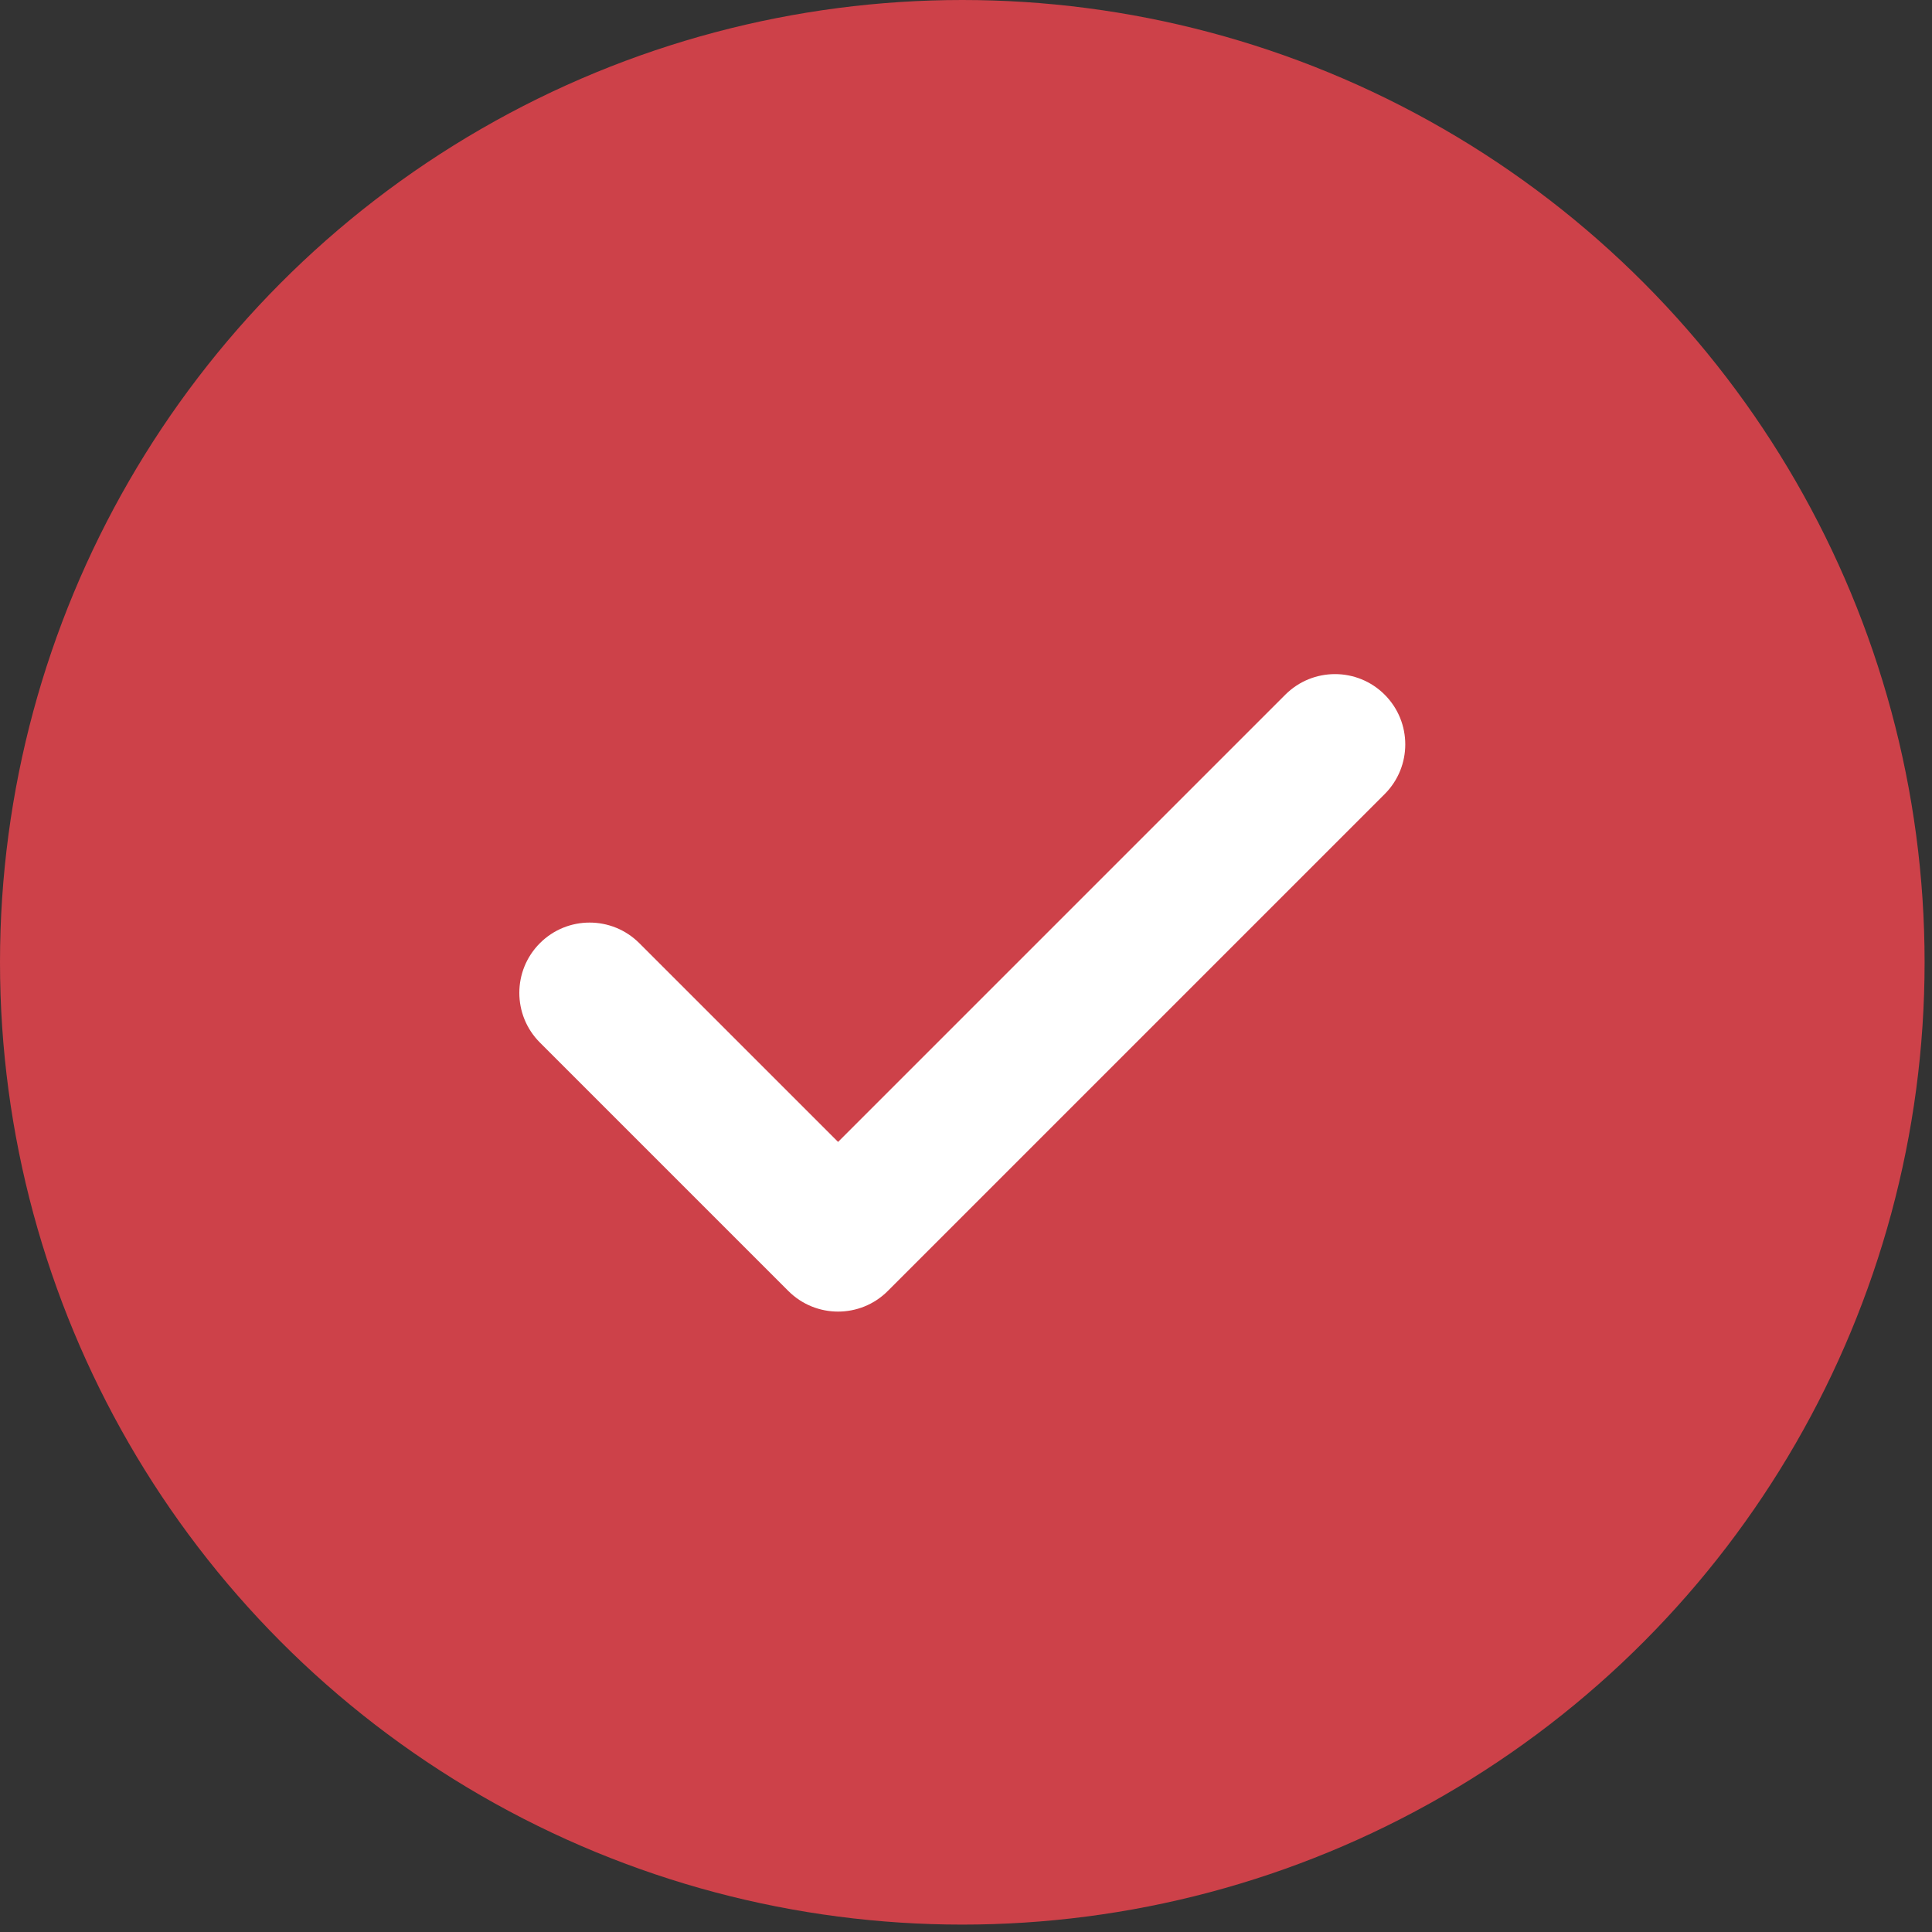
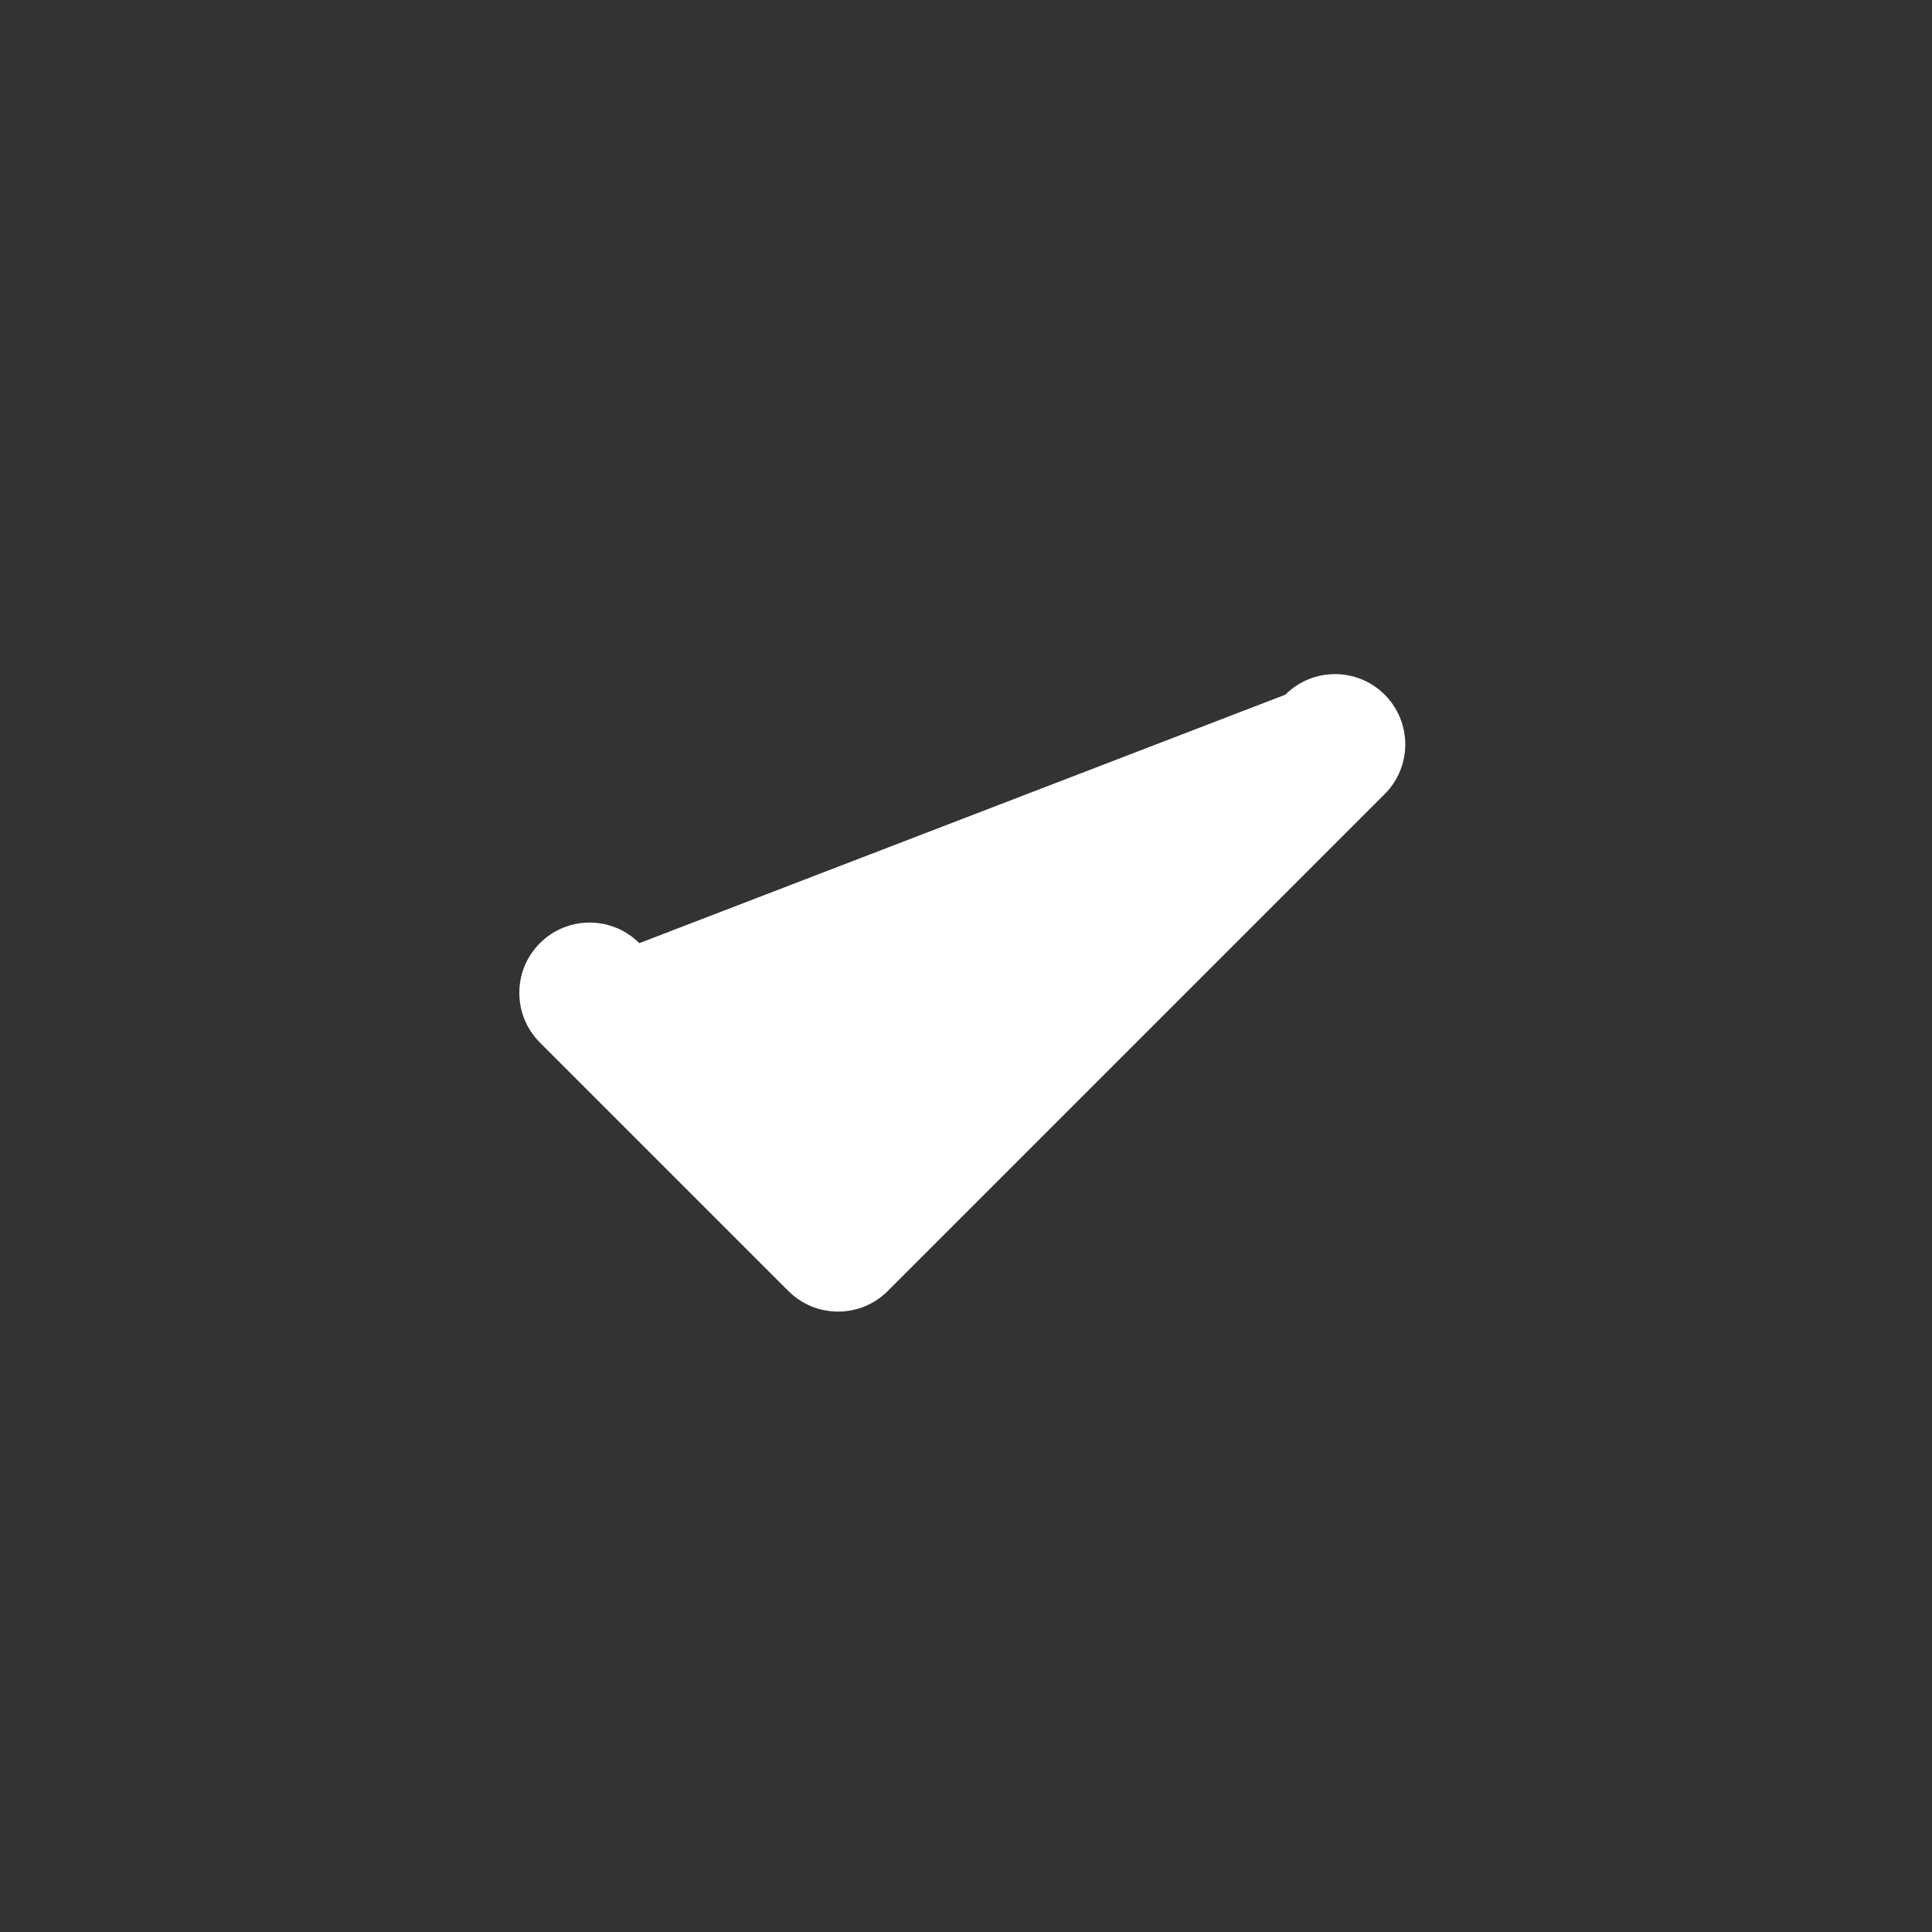
<svg xmlns="http://www.w3.org/2000/svg" width="72" height="72" viewBox="0 0 72 72" fill="none">
  <rect x="0" y="0" width="72" height="72" fill="#333333" stroke="none" />
-   <circle cx="35.862" cy="35.862" r="35.862" fill="#CD4149" />
-   <path d="M51.603 25.889C50.581 24.866 48.922 24.867 47.9 25.889L31.233 42.556L23.825 35.149C22.802 34.126 21.144 34.126 20.121 35.149C19.098 36.172 19.098 37.83 20.121 38.853L29.38 48.112C29.892 48.623 30.562 48.879 31.232 48.879C31.902 48.879 32.573 48.624 33.084 48.112L51.603 29.593C52.626 28.571 52.626 26.912 51.603 25.889Z" fill="white" />
+   <path d="M51.603 25.889C50.581 24.866 48.922 24.867 47.9 25.889L23.825 35.149C22.802 34.126 21.144 34.126 20.121 35.149C19.098 36.172 19.098 37.83 20.121 38.853L29.38 48.112C29.892 48.623 30.562 48.879 31.232 48.879C31.902 48.879 32.573 48.624 33.084 48.112L51.603 29.593C52.626 28.571 52.626 26.912 51.603 25.889Z" fill="white" />
</svg>